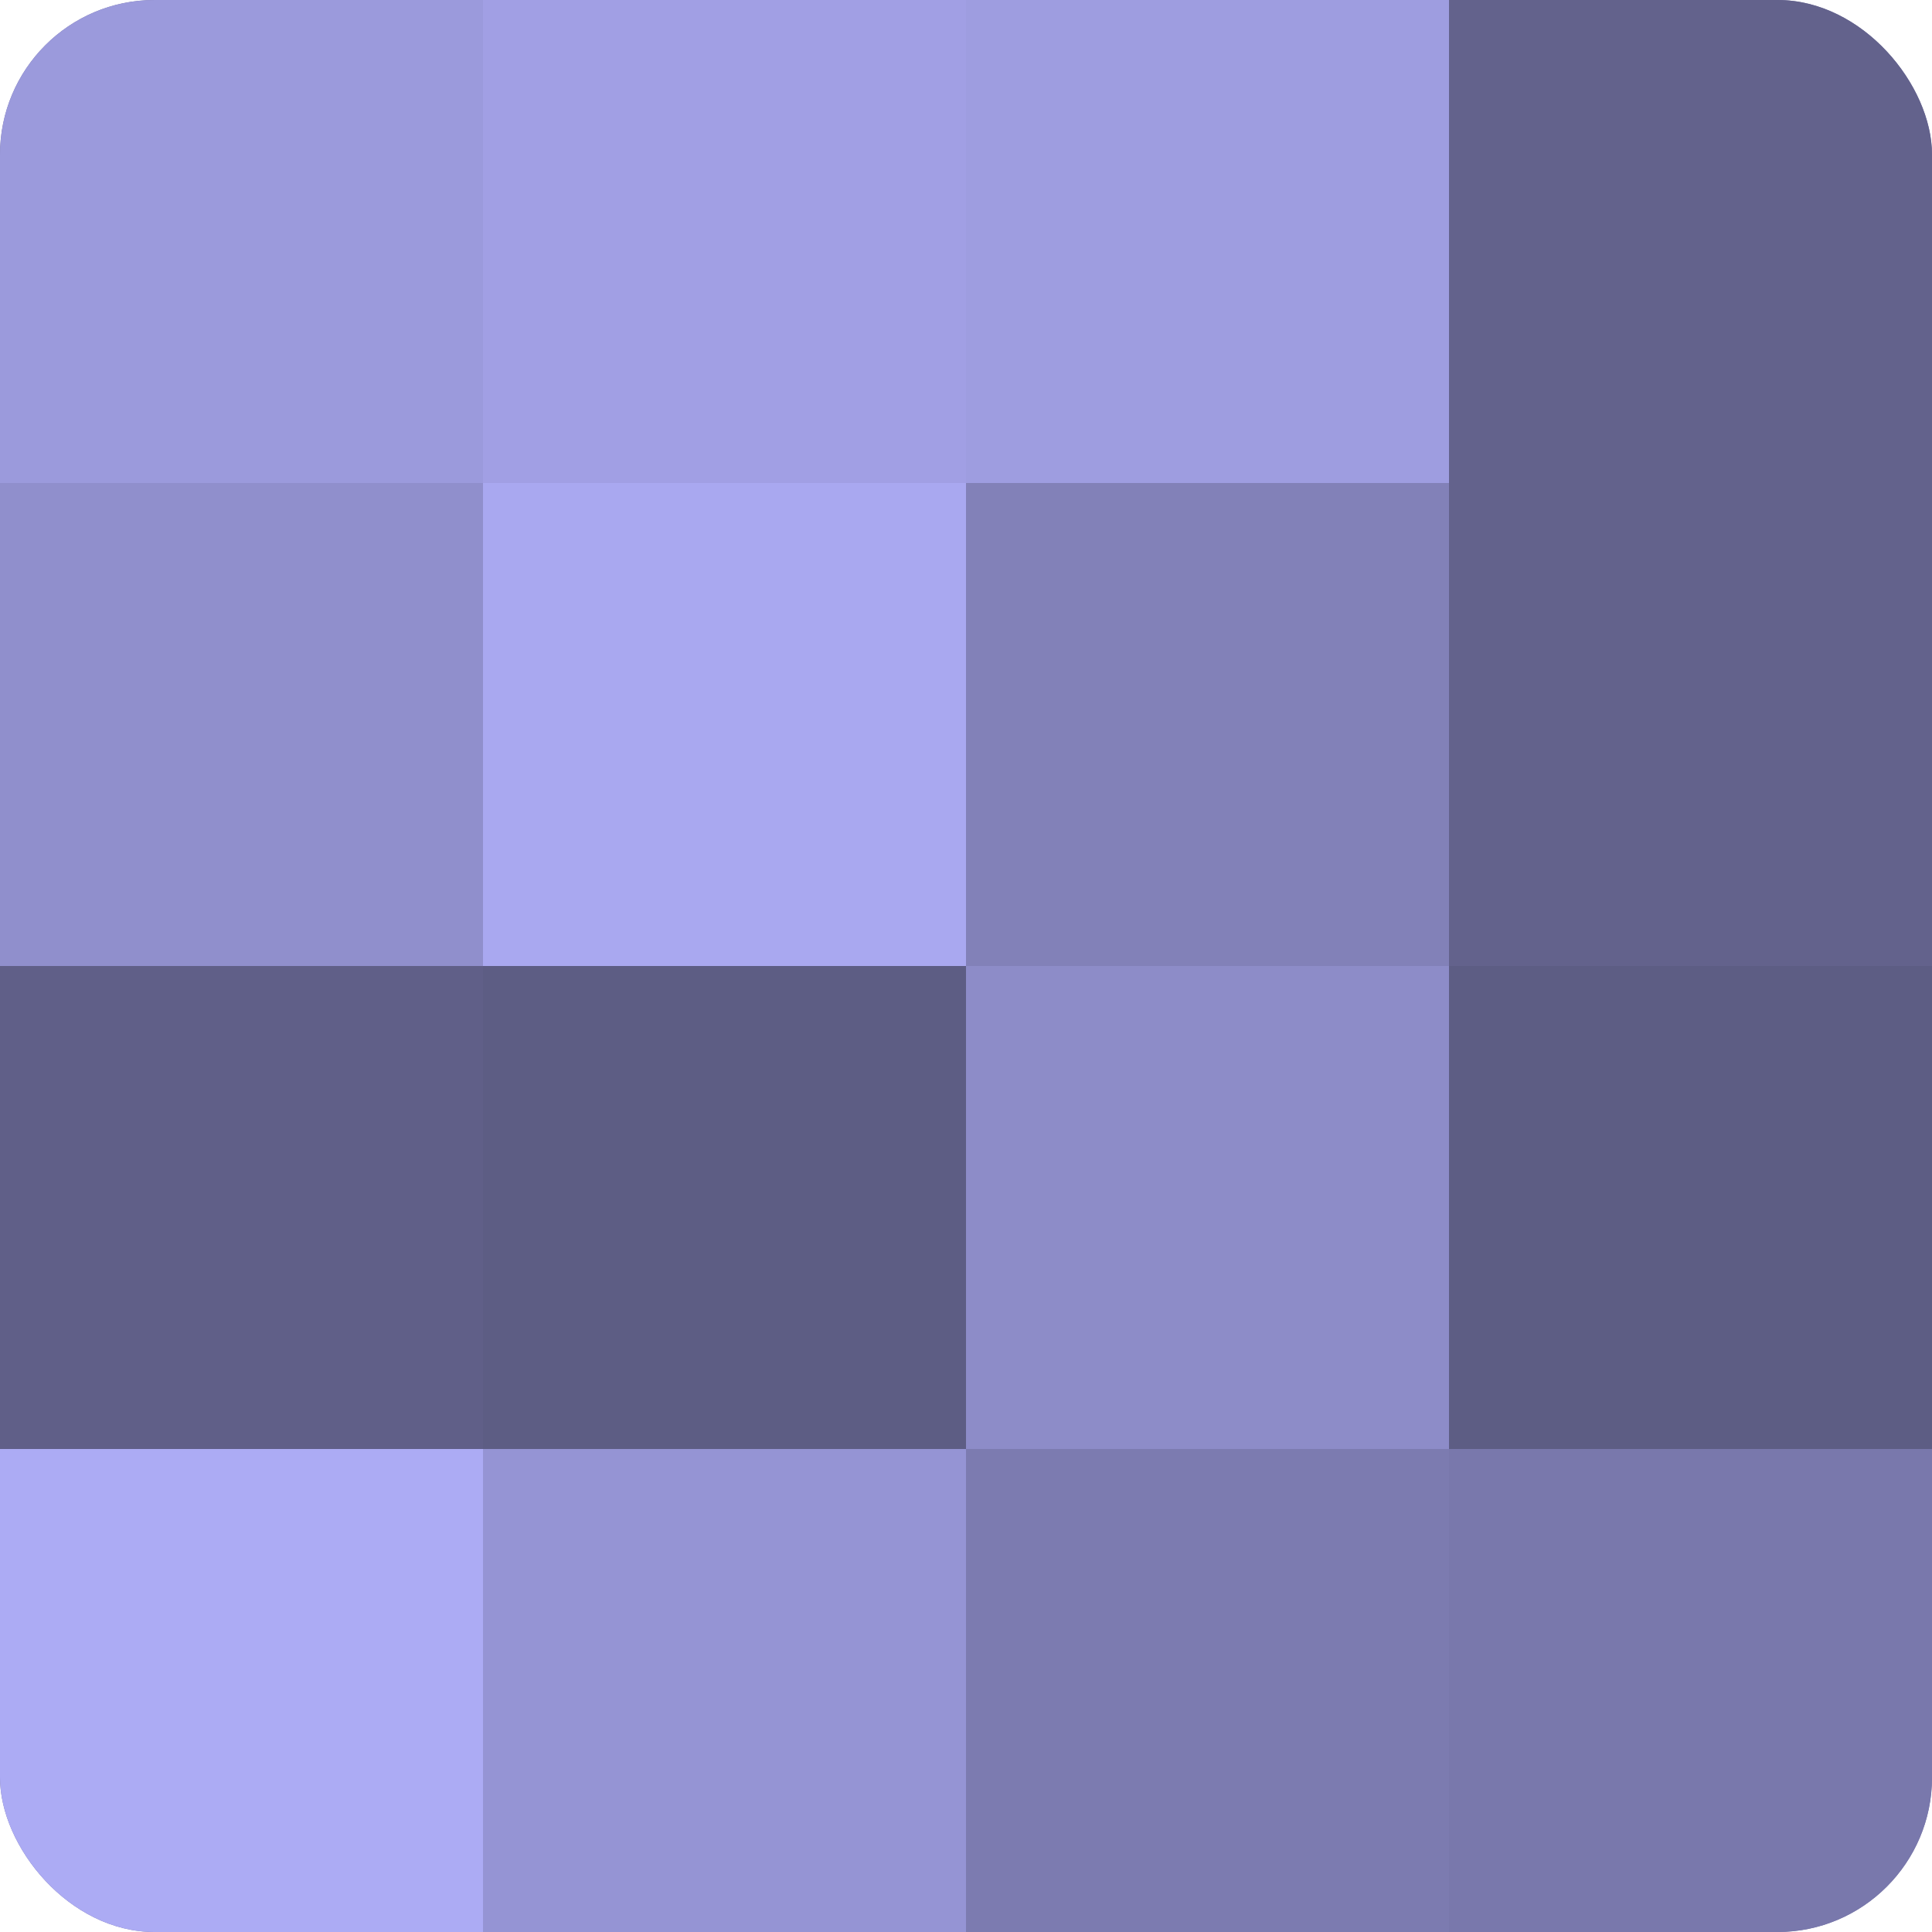
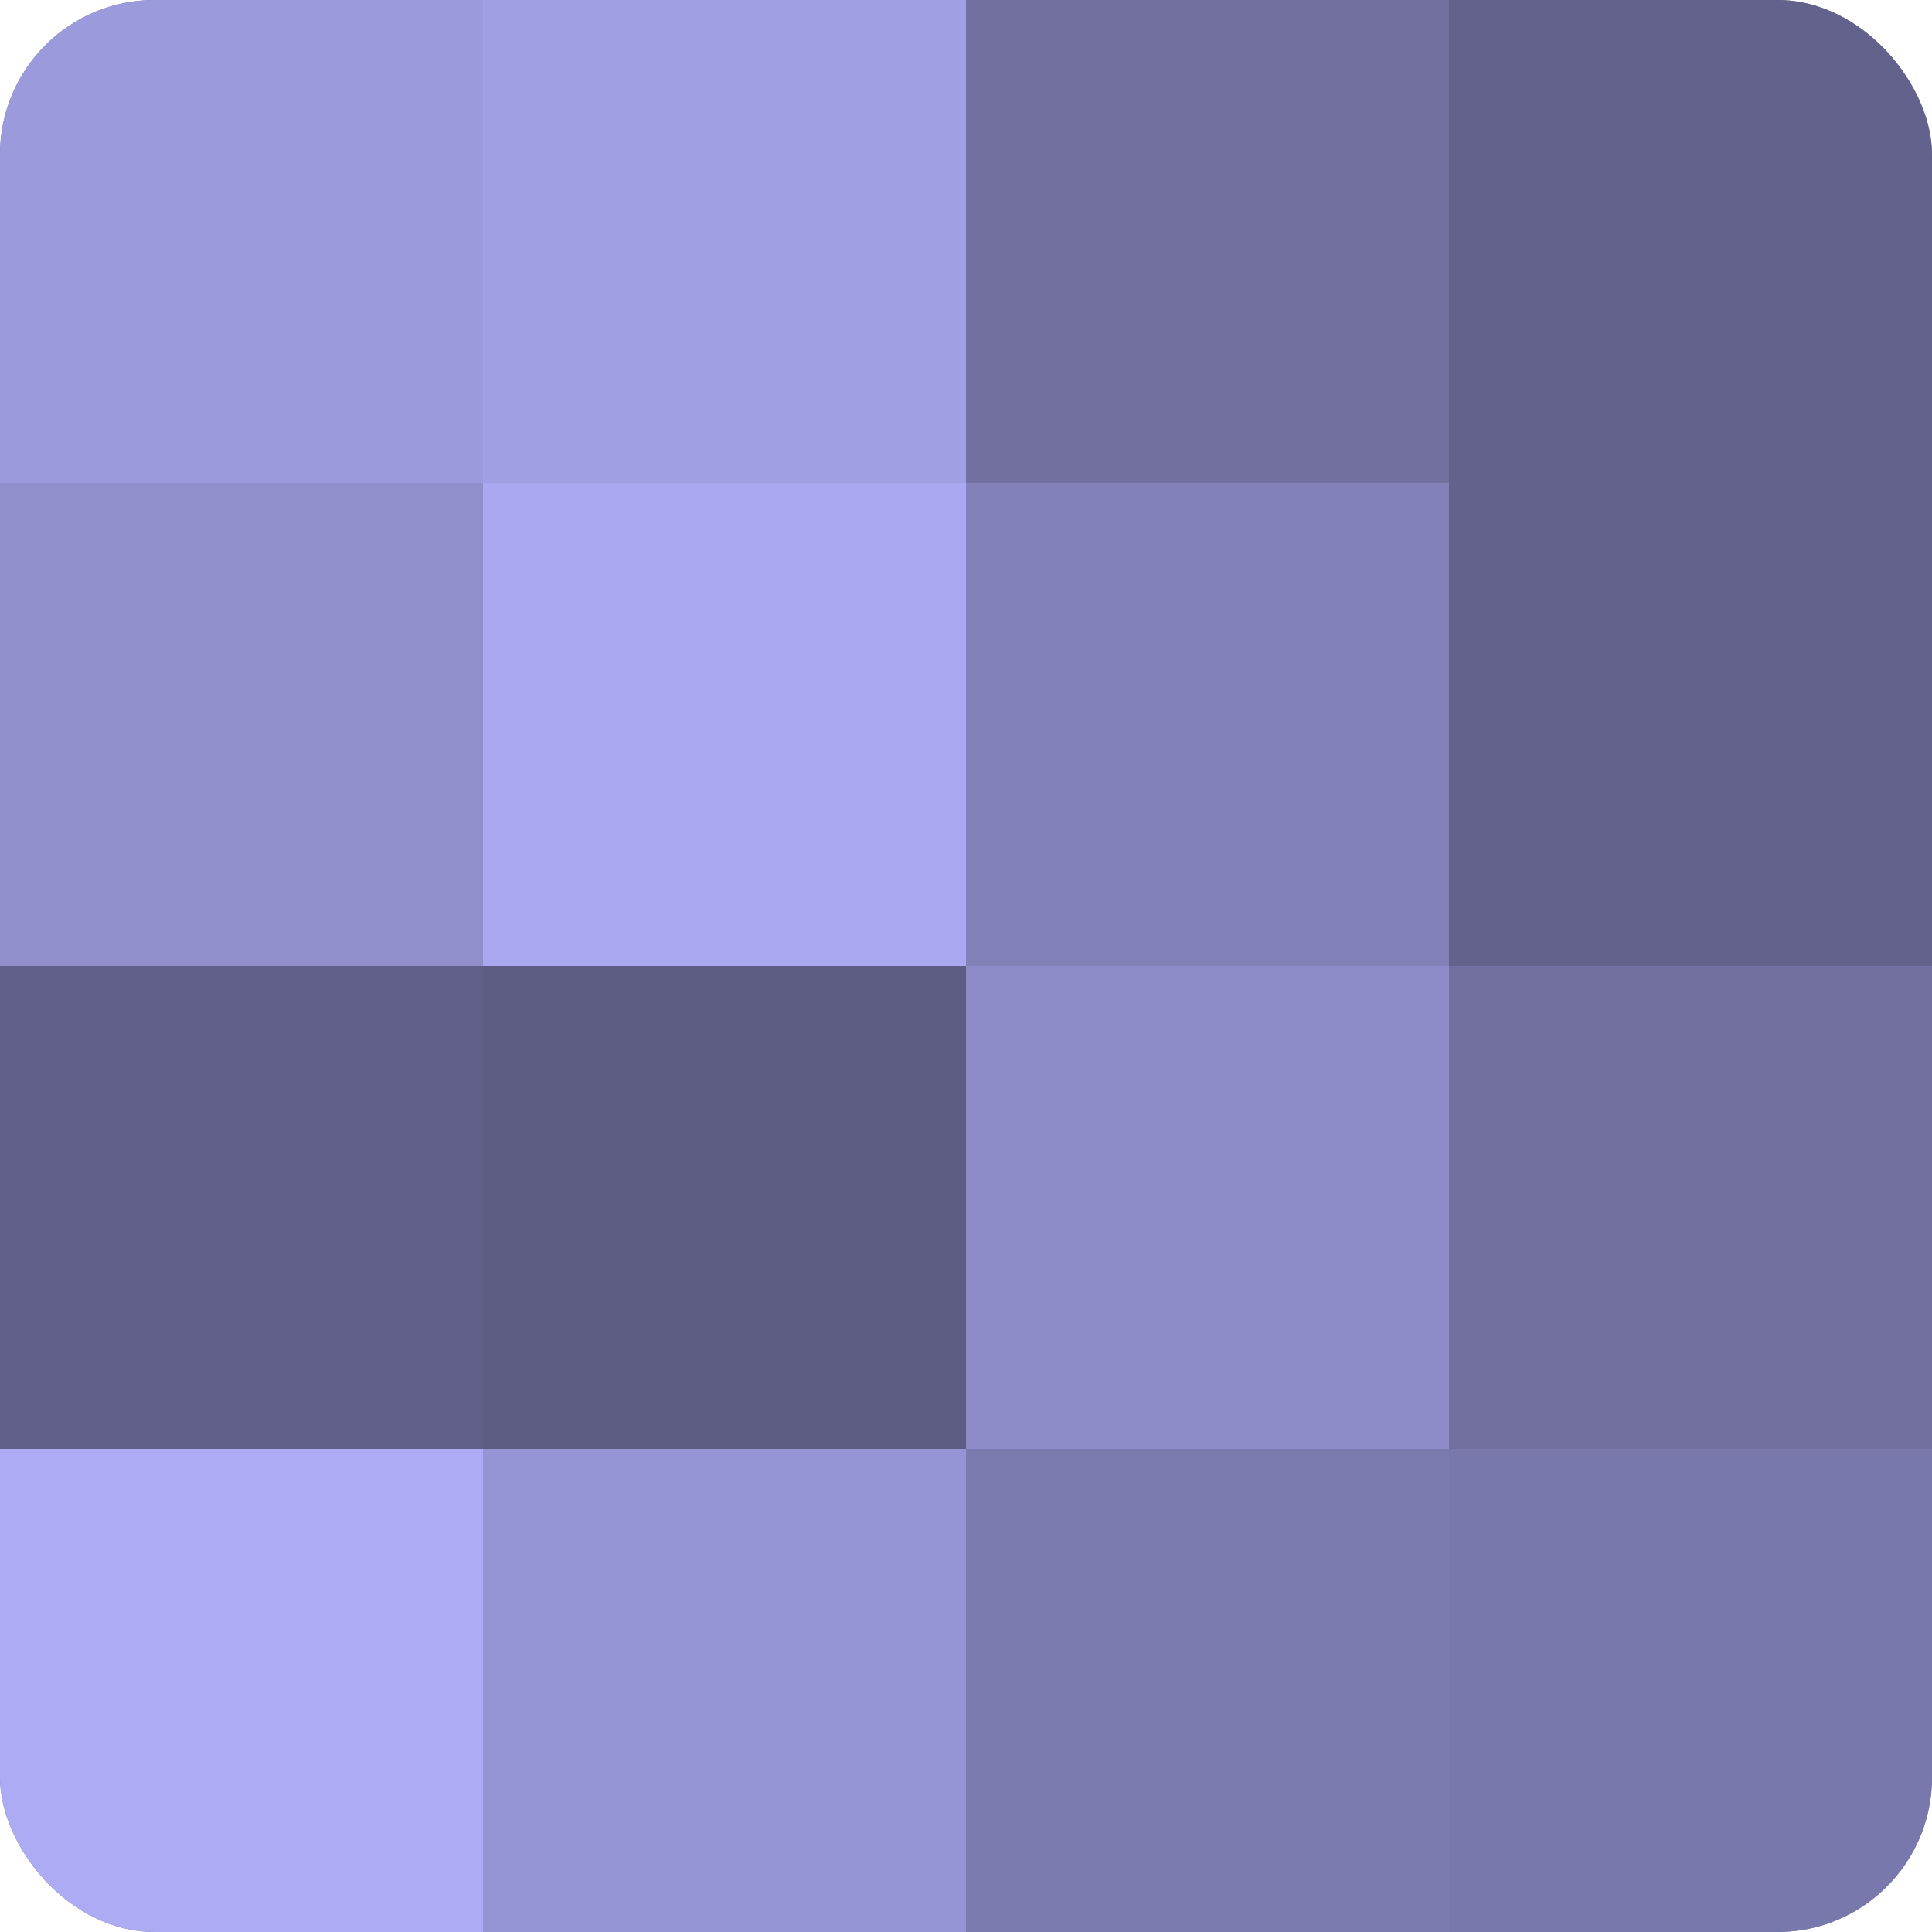
<svg xmlns="http://www.w3.org/2000/svg" width="60" height="60" viewBox="0 0 100 100" preserveAspectRatio="xMidYMid meet">
  <defs>
    <clipPath id="c" width="100" height="100">
      <rect width="100" height="100" rx="8" ry="8" />
    </clipPath>
  </defs>
  <g clip-path="url(#c)">
    <rect width="100" height="100" fill="#7170a0" />
    <rect width="25" height="25" fill="#9b9adc" />
    <rect y="25" width="25" height="25" fill="#908fcc" />
    <rect y="50" width="25" height="25" fill="#605f88" />
    <rect y="75" width="25" height="25" fill="#acabf4" />
    <rect x="25" width="25" height="25" fill="#a19fe4" />
    <rect x="25" y="25" width="25" height="25" fill="#a9a8f0" />
    <rect x="25" y="50" width="25" height="25" fill="#5d5d84" />
    <rect x="25" y="75" width="25" height="25" fill="#9594d4" />
-     <rect x="50" width="25" height="25" fill="#9e9de0" />
    <rect x="50" y="25" width="25" height="25" fill="#8281b8" />
    <rect x="50" y="50" width="25" height="25" fill="#8d8cc8" />
    <rect x="50" y="75" width="25" height="25" fill="#7c7bb0" />
    <rect x="75" width="25" height="25" fill="#63628c" />
    <rect x="75" y="25" width="25" height="25" fill="#63628c" />
-     <rect x="75" y="50" width="25" height="25" fill="#5d5d84" />
    <rect x="75" y="75" width="25" height="25" fill="#7978ac" />
  </g>
</svg>